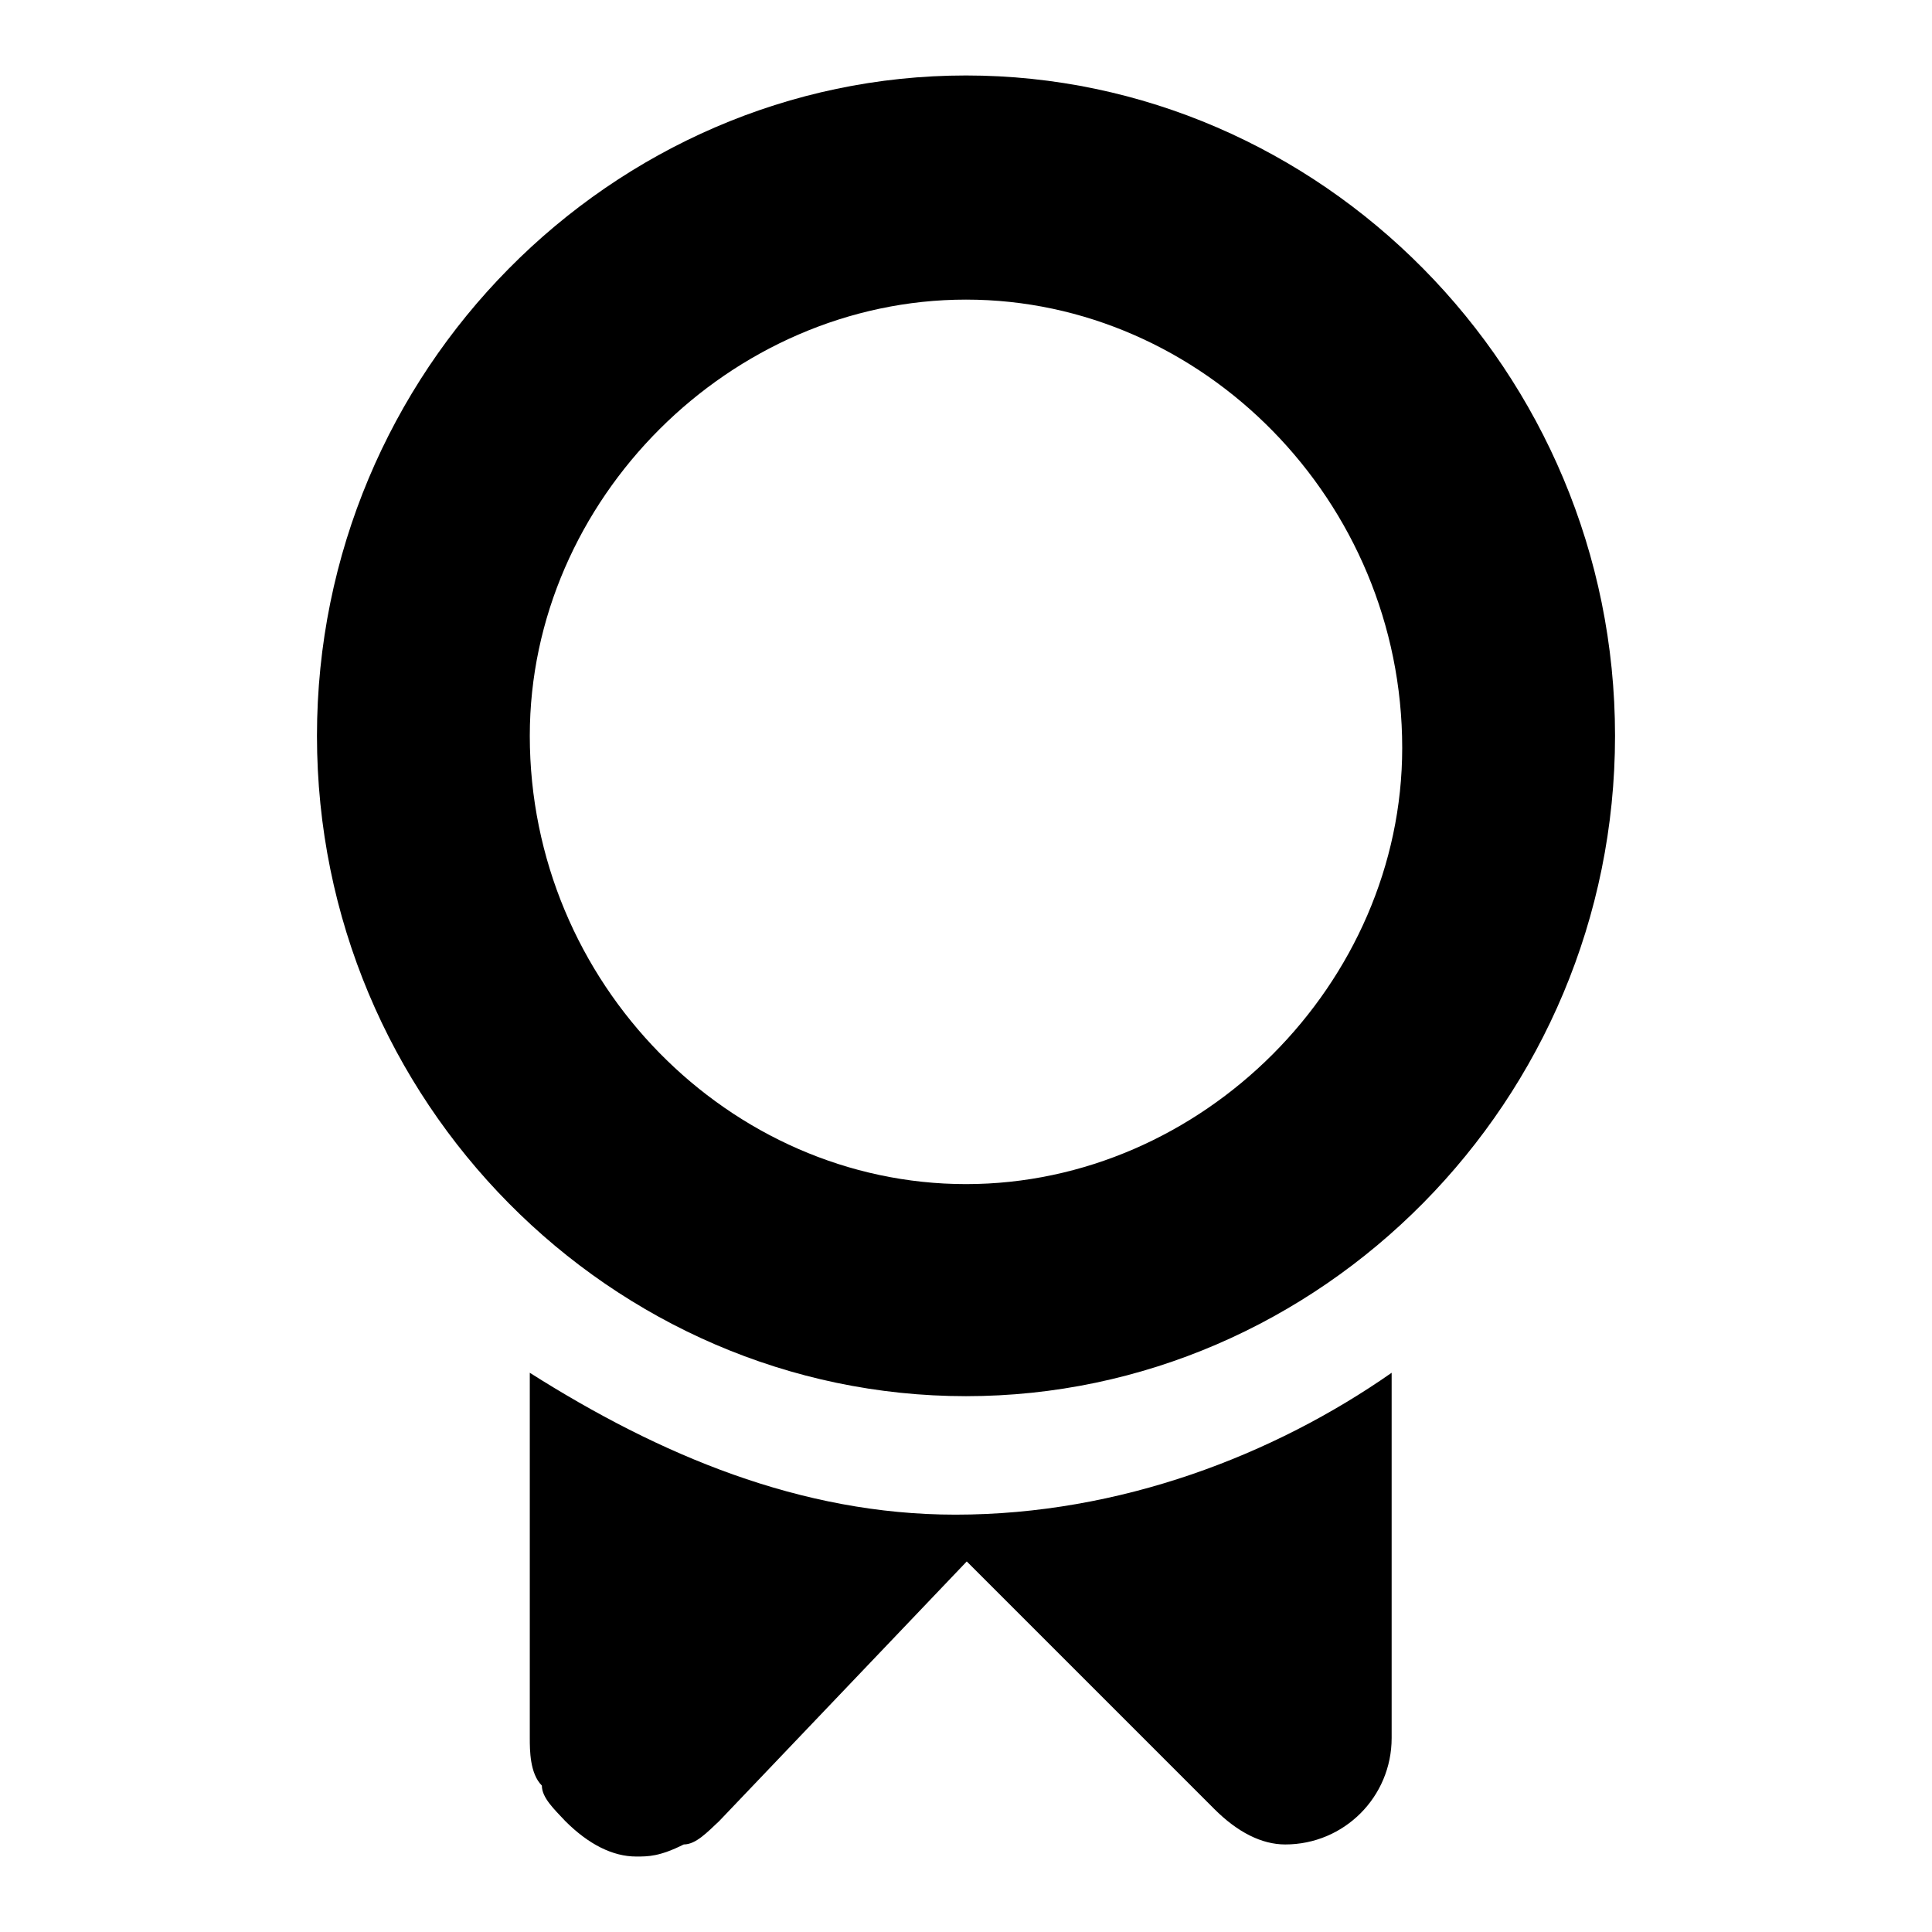
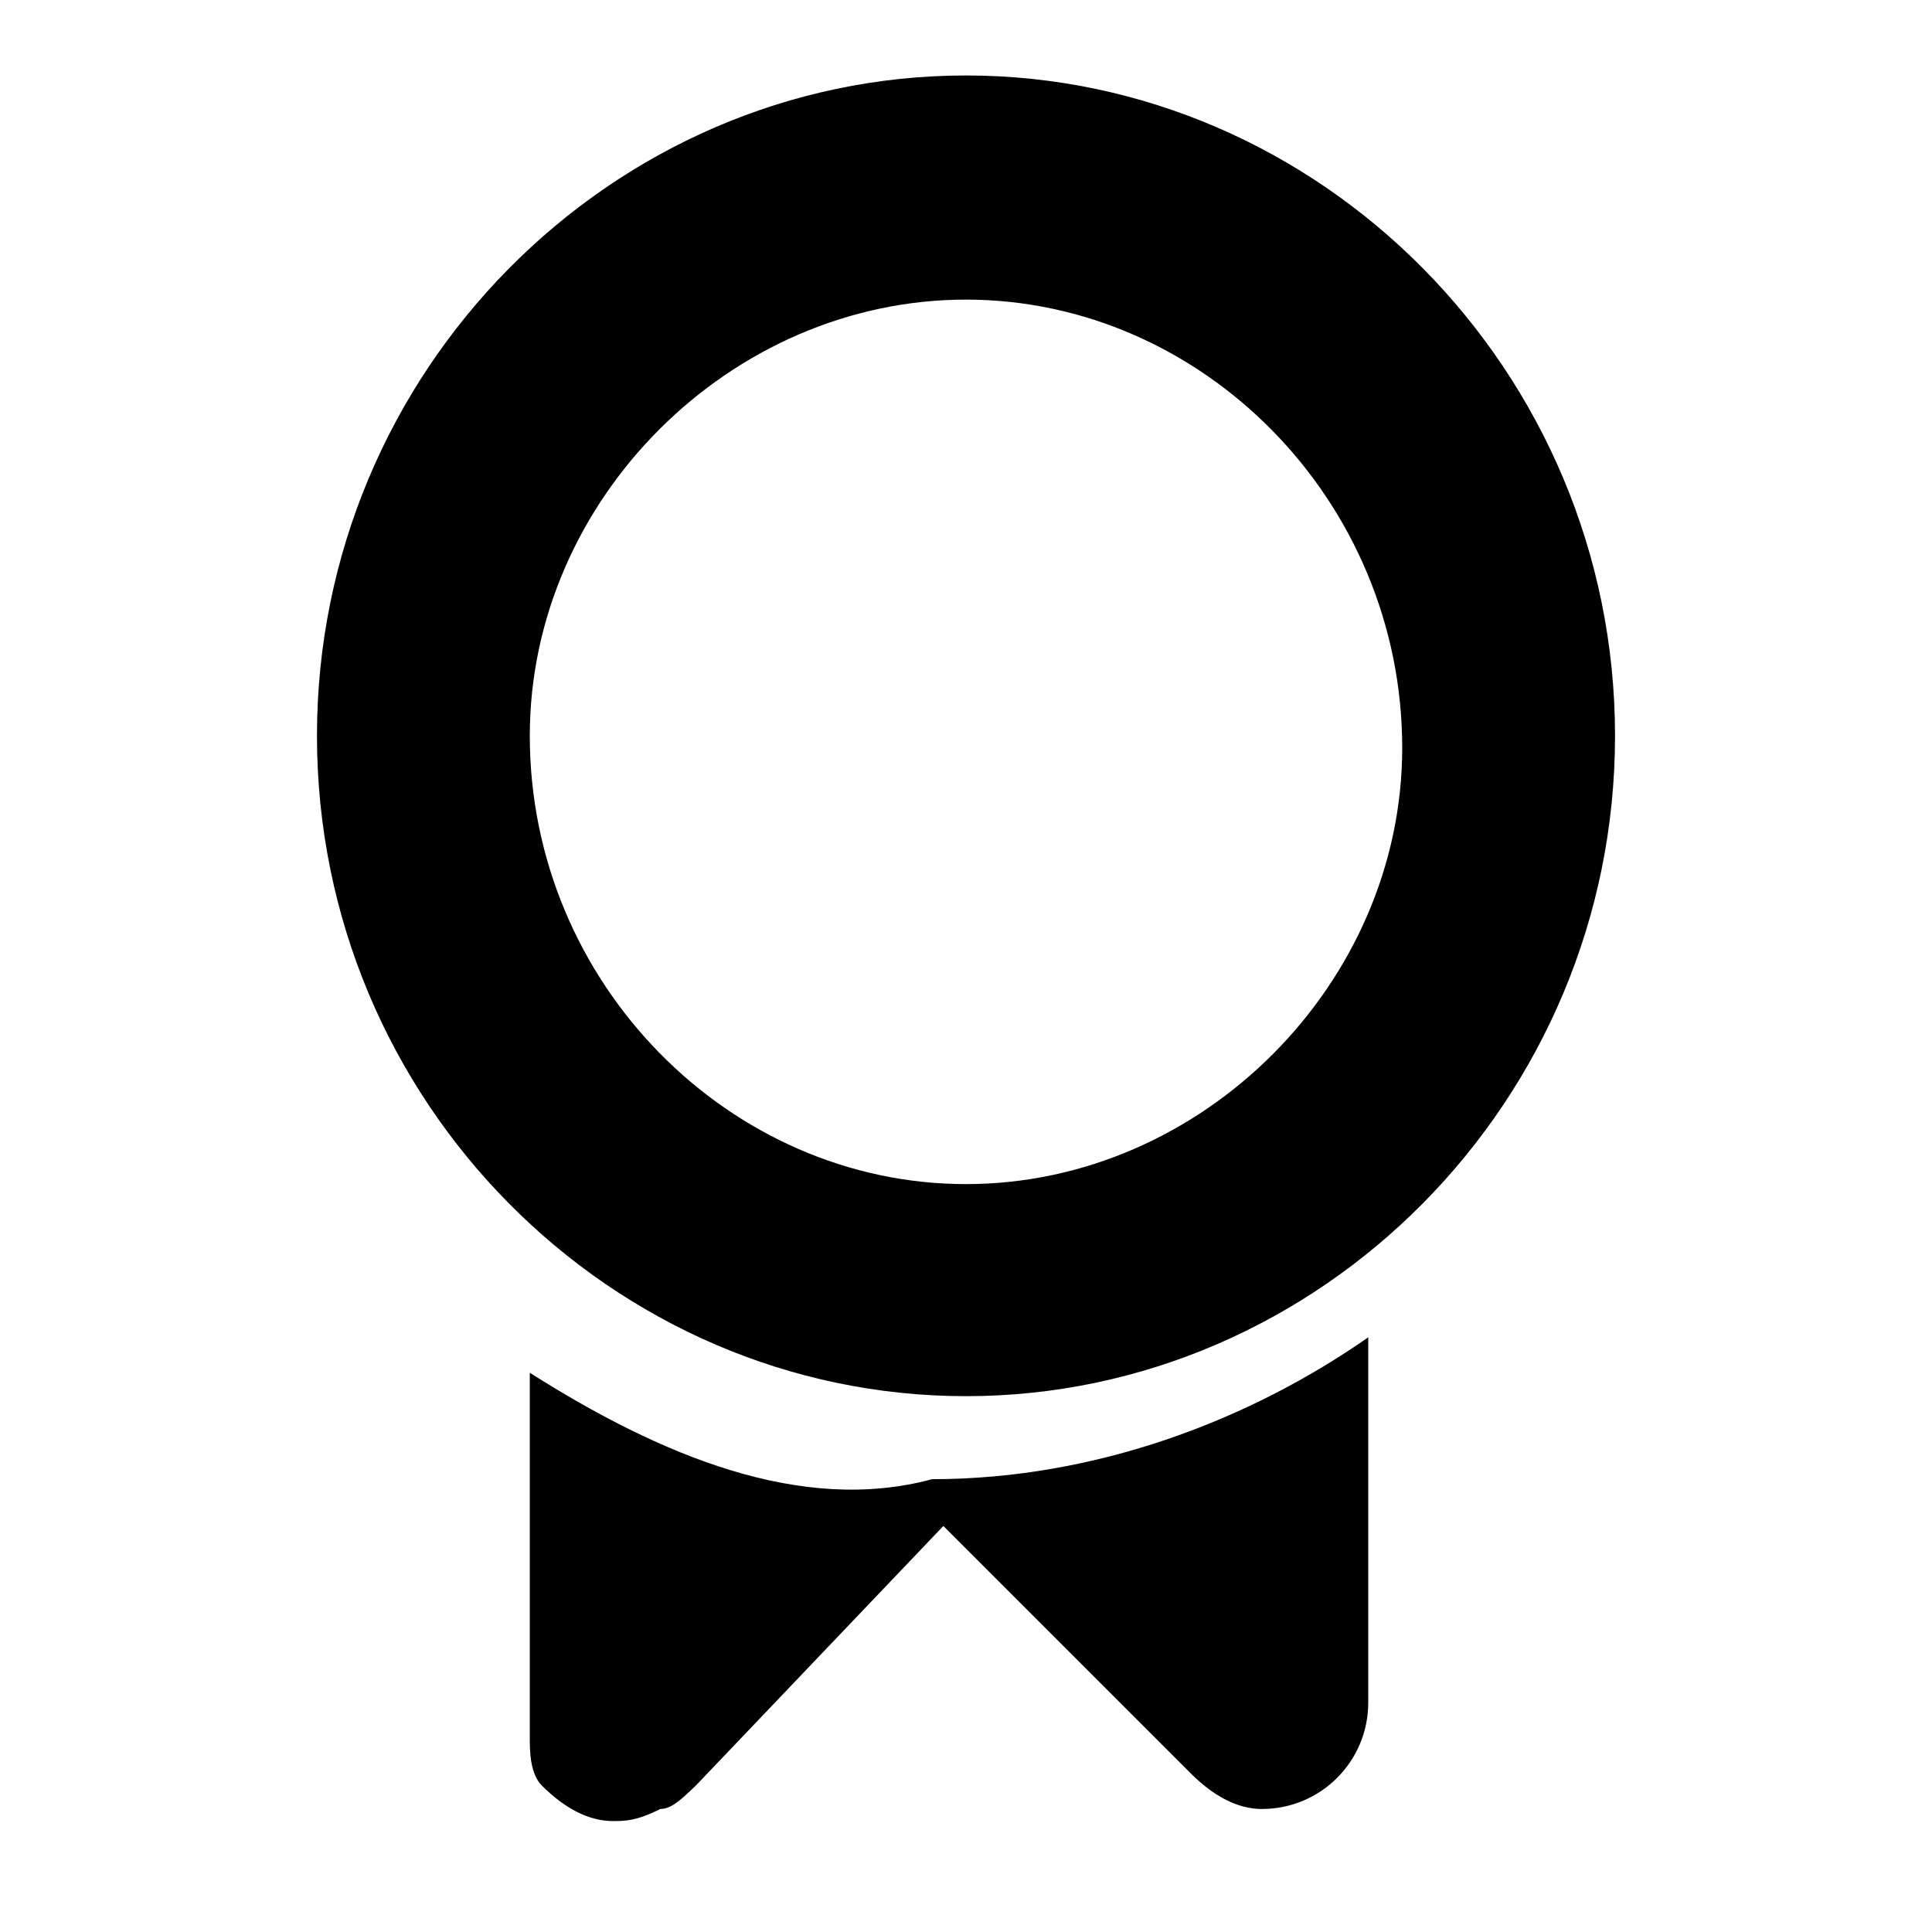
<svg xmlns="http://www.w3.org/2000/svg" version="1.1" x="0px" y="0px" viewBox="0 0 256 256" enable-background="new 0 0 256 256" xml:space="preserve">
  <g>
    <g>
-       <path fill="#000000" d="M128,10c-46.9,0-86,39.1-86,87.5C42,146,81.1,185,128,185c46.9,0,86-39.1,86-87.5C214,49.1,174.9,10,128,10L128,10z M128,156.9c-31.3,0-57.8-26.6-57.8-59.4c0-31.3,26.6-57.8,57.8-57.8c31.3,0,57.8,26.6,57.8,59.4C185.8,130.3,159.3,156.9,128,156.9L128,156.9z M70.2,181.9v48.4c0,1.6,0,4.7,1.6,6.3c0,1.6,1.6,3.1,3.1,4.7c3.1,3.1,6.3,4.7,9.4,4.7c1.6,0,3.1,0,6.3-1.6c1.6,0,3.1-1.6,4.7-3.1l32.8-34.4l32.8,32.8c3.1,3.1,6.3,4.7,9.4,4.7c7.8,0,14.1-6.3,14.1-14.1v-48.4c-15.6,10.9-36,18.8-57.8,18.8C106.1,200.7,87.4,192.8,70.2,181.9L70.2,181.9z" />
+       <path fill="#000000" d="M128,10c-46.9,0-86,39.1-86,87.5C42,146,81.1,185,128,185c46.9,0,86-39.1,86-87.5C214,49.1,174.9,10,128,10L128,10z M128,156.9c-31.3,0-57.8-26.6-57.8-59.4c0-31.3,26.6-57.8,57.8-57.8c31.3,0,57.8,26.6,57.8,59.4C185.8,130.3,159.3,156.9,128,156.9L128,156.9z M70.2,181.9v48.4c0,1.6,0,4.7,1.6,6.3c3.1,3.1,6.3,4.7,9.4,4.7c1.6,0,3.1,0,6.3-1.6c1.6,0,3.1-1.6,4.7-3.1l32.8-34.4l32.8,32.8c3.1,3.1,6.3,4.7,9.4,4.7c7.8,0,14.1-6.3,14.1-14.1v-48.4c-15.6,10.9-36,18.8-57.8,18.8C106.1,200.7,87.4,192.8,70.2,181.9L70.2,181.9z" />
    </g>
  </g>
</svg>